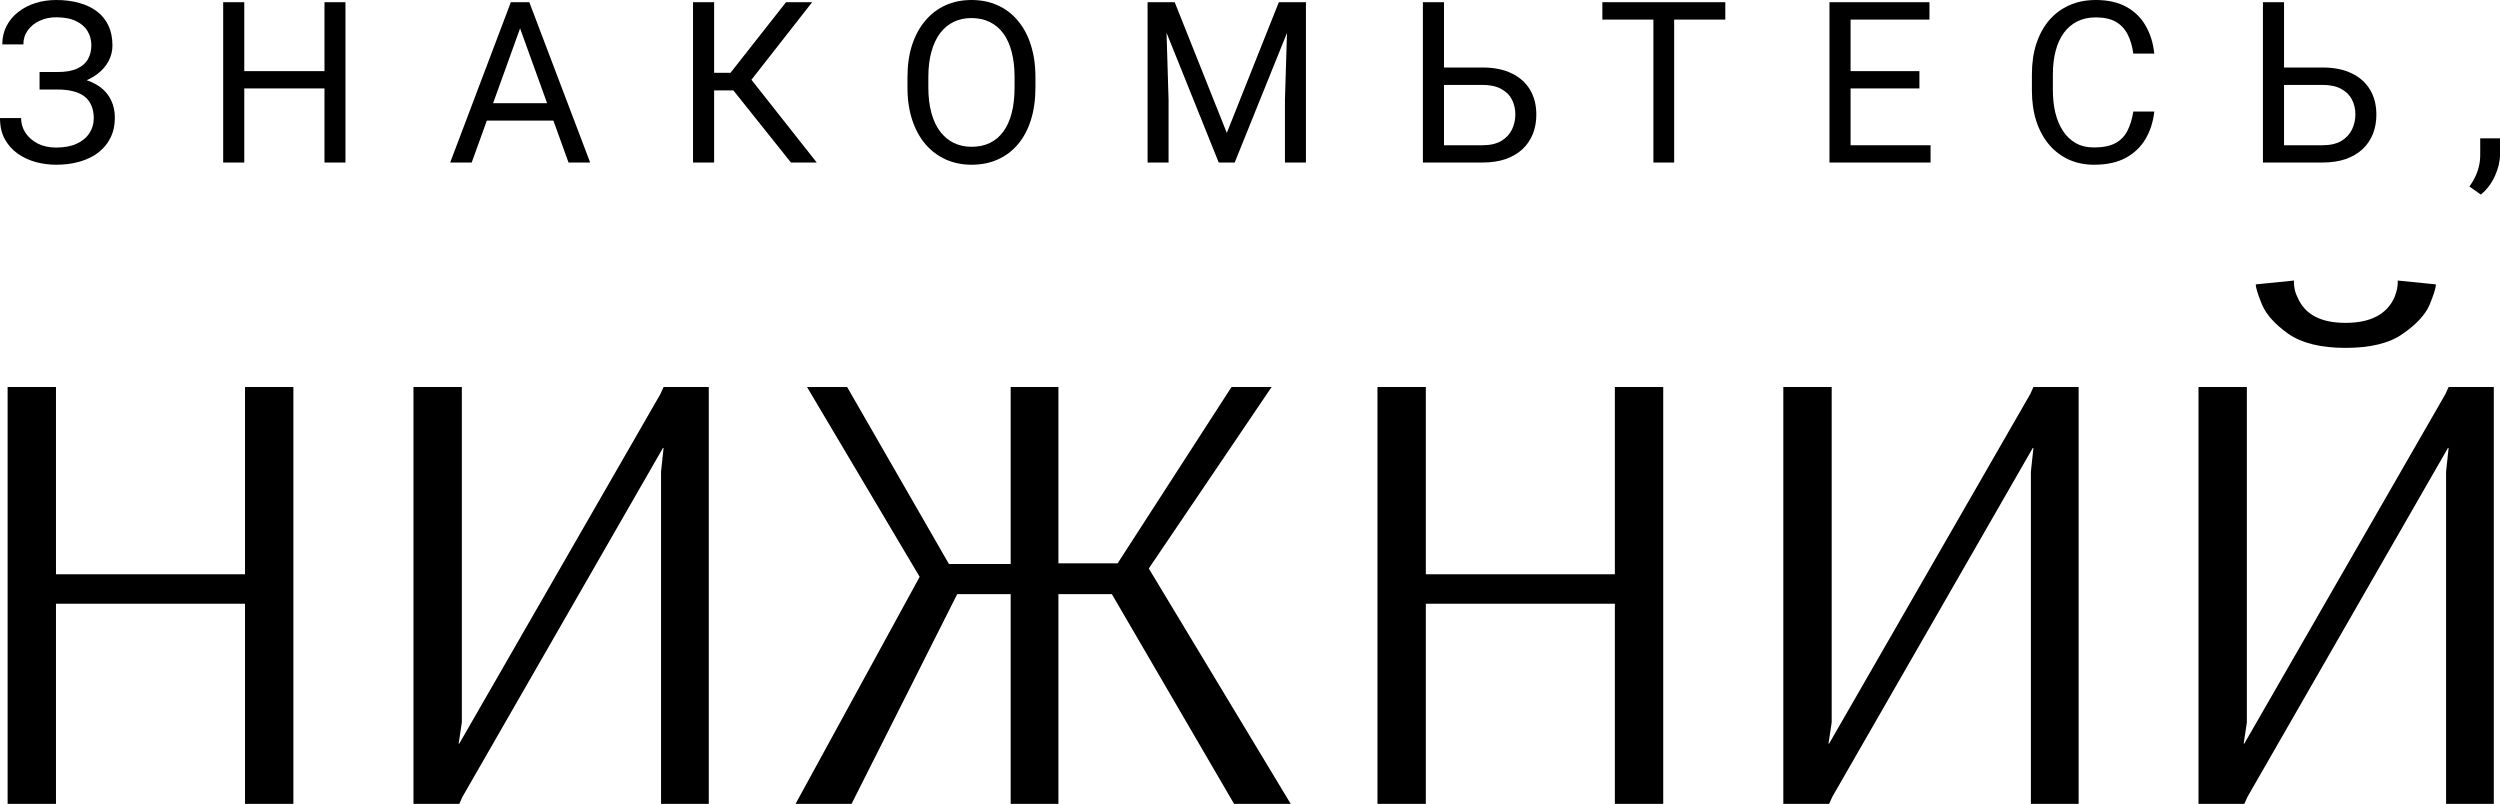
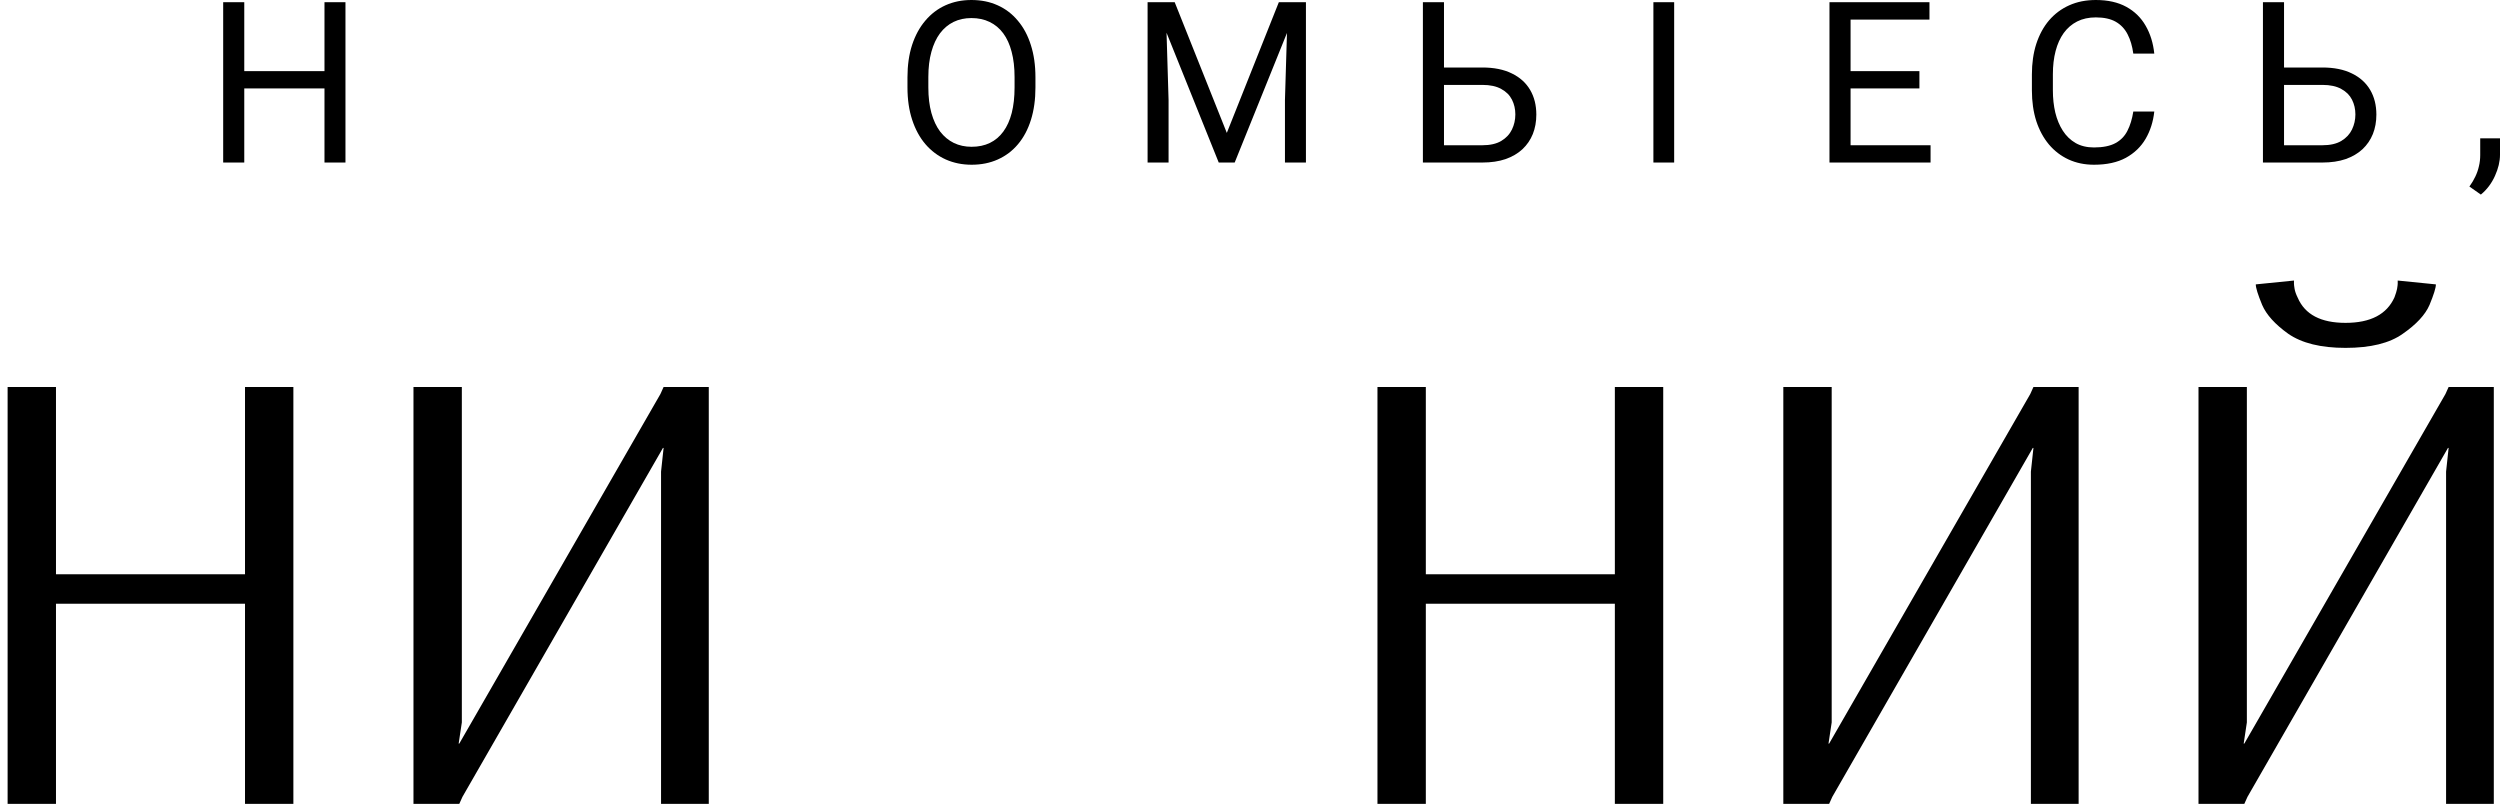
<svg xmlns="http://www.w3.org/2000/svg" width="311" height="100" viewBox="0 0 311 100" fill="none">
-   <path d="M7.273 10.644H4.921V8.959H7.178C8.175 8.959 8.981 8.817 9.598 8.534C10.214 8.251 10.662 7.858 10.944 7.356C11.224 6.854 11.365 6.274 11.365 5.616C11.365 4.986 11.211 4.411 10.903 3.89C10.595 3.361 10.119 2.941 9.475 2.63C8.832 2.311 8.003 2.151 6.988 2.151C6.226 2.151 5.537 2.297 4.921 2.589C4.305 2.872 3.815 3.269 3.453 3.781C3.09 4.283 2.909 4.863 2.909 5.521H0.285C0.285 4.671 0.462 3.909 0.816 3.233C1.169 2.548 1.654 1.968 2.27 1.493C2.887 1.009 3.598 0.639 4.405 0.384C5.22 0.128 6.081 0 6.988 0C8.048 0 9.009 0.123 9.87 0.37C10.73 0.607 11.469 0.963 12.085 1.438C12.702 1.913 13.173 2.502 13.499 3.205C13.825 3.909 13.989 4.726 13.989 5.658C13.989 6.342 13.83 6.986 13.513 7.589C13.196 8.192 12.742 8.721 12.153 9.178C11.564 9.635 10.857 9.995 10.033 10.26C9.208 10.516 8.288 10.644 7.273 10.644ZM4.921 9.479H7.273C8.388 9.479 9.38 9.594 10.25 9.822C11.12 10.05 11.854 10.384 12.453 10.822C13.051 11.26 13.504 11.804 13.812 12.452C14.129 13.091 14.288 13.826 14.288 14.658C14.288 15.589 14.106 16.416 13.744 17.137C13.39 17.858 12.887 18.47 12.235 18.973C11.582 19.475 10.807 19.854 9.91 20.11C9.022 20.365 8.048 20.493 6.988 20.493C6.136 20.493 5.293 20.384 4.459 20.164C3.634 19.936 2.887 19.589 2.216 19.123C1.545 18.648 1.006 18.046 0.598 17.315C0.199 16.584 0 15.708 0 14.685H2.624C2.624 15.352 2.805 15.963 3.167 16.52C3.539 17.078 4.051 17.525 4.704 17.863C5.356 18.192 6.117 18.356 6.988 18.356C7.984 18.356 8.827 18.201 9.516 17.89C10.214 17.571 10.744 17.137 11.107 16.589C11.478 16.032 11.664 15.406 11.664 14.712C11.664 14.101 11.564 13.571 11.365 13.123C11.175 12.667 10.889 12.292 10.508 12C10.137 11.708 9.67 11.493 9.108 11.356C8.555 11.21 7.912 11.137 7.178 11.137H4.921V9.479Z" fill="black" />
  <path d="M40.692 8.849V11H29.979V8.849H40.692ZM30.387 0.274V20.219H27.764V0.274H30.387ZM42.976 0.274V20.219H40.366V0.274H42.976Z" fill="black" />
-   <path d="M65.234 2.041L58.681 20.219H56.003L63.548 0.274H65.274L65.234 2.041ZM70.726 20.219L64.16 2.041L64.119 0.274H65.845L73.417 20.219H70.726ZM70.386 12.836V15H59.266V12.836H70.386Z" fill="black" />
-   <path d="M88.837 0.274V20.219H86.213V0.274H88.837ZM101.031 0.274L92.44 11.247H87.79L87.383 9.055H90.876L97.782 0.274H101.031ZM98.394 20.219L90.958 10.904L92.426 8.589L101.602 20.219H98.394Z" fill="black" />
  <path d="M128.809 9.616V10.877C128.809 12.374 128.623 13.717 128.251 14.904C127.88 16.091 127.345 17.101 126.647 17.931C125.949 18.763 125.111 19.397 124.132 19.836C123.162 20.274 122.075 20.493 120.869 20.493C119.7 20.493 118.626 20.274 117.648 19.836C116.678 19.397 115.835 18.763 115.119 17.931C114.412 17.101 113.864 16.091 113.474 14.904C113.084 13.717 112.889 12.374 112.889 10.877V9.616C112.889 8.119 113.08 6.781 113.46 5.603C113.85 4.416 114.398 3.406 115.105 2.575C115.812 1.735 116.651 1.096 117.62 0.658C118.599 0.219 119.673 0 120.842 0C122.048 0 123.135 0.219 124.105 0.658C125.084 1.096 125.922 1.735 126.62 2.575C127.327 3.406 127.866 4.416 128.238 5.603C128.618 6.781 128.809 8.119 128.809 9.616ZM126.212 10.877V9.589C126.212 8.402 126.09 7.352 125.845 6.438C125.609 5.525 125.26 4.758 124.798 4.137C124.336 3.516 123.77 3.046 123.099 2.726C122.437 2.406 121.685 2.247 120.842 2.247C120.027 2.247 119.288 2.406 118.626 2.726C117.974 3.046 117.412 3.516 116.941 4.137C116.478 4.758 116.12 5.525 115.867 6.438C115.613 7.352 115.486 8.402 115.486 9.589V10.877C115.486 12.073 115.613 13.132 115.867 14.055C116.12 14.968 116.483 15.74 116.954 16.37C117.435 16.991 118.001 17.461 118.654 17.781C119.315 18.101 120.054 18.26 120.869 18.26C121.721 18.26 122.478 18.101 123.14 17.781C123.801 17.461 124.359 16.991 124.812 16.37C125.274 15.74 125.623 14.968 125.859 14.055C126.094 13.132 126.212 12.073 126.212 10.877Z" fill="black" />
  <path d="M143.589 0.274H146.132L152.616 16.534L159.087 0.274H161.643L153.595 20.219H151.61L143.589 0.274ZM142.76 0.274H145.003L145.37 12.438V20.219H142.76V0.274ZM160.215 0.274H162.458V20.219H159.848V12.438L160.215 0.274Z" fill="black" />
  <path d="M179.007 8.397H184.404C185.854 8.397 187.077 8.644 188.074 9.137C189.071 9.621 189.828 10.301 190.344 11.178C190.861 12.055 191.119 13.082 191.119 14.26C191.119 15.137 190.974 15.941 190.684 16.671C190.394 17.393 189.964 18.023 189.393 18.562C188.822 19.091 188.119 19.502 187.286 19.794C186.452 20.078 185.491 20.219 184.404 20.219H177.008V0.274H179.632V18.069H184.404C185.373 18.069 186.157 17.89 186.755 17.534C187.363 17.169 187.807 16.694 188.088 16.11C188.369 15.525 188.509 14.899 188.509 14.233C188.509 13.566 188.369 12.954 188.088 12.397C187.807 11.84 187.363 11.397 186.755 11.069C186.157 10.731 185.373 10.562 184.404 10.562H179.007V8.397Z" fill="black" />
-   <path d="M208.266 0.274V20.219H205.683V0.274H208.266ZM214.628 0.274V2.438H199.334V0.274H214.628Z" fill="black" />
+   <path d="M208.266 0.274V20.219H205.683V0.274H208.266ZM214.628 0.274V2.438H199.334H214.628Z" fill="black" />
  <path d="M240.162 18.069V20.219H229.681V18.069H240.162ZM230.211 0.274V20.219H227.587V0.274H230.211ZM238.775 8.849V11H229.681V8.849H238.775ZM240.026 0.274V2.438H229.681V0.274H240.026Z" fill="black" />
  <path d="M265.383 13.877H267.993C267.857 15.137 267.499 16.265 266.919 17.26C266.339 18.256 265.519 19.046 264.459 19.63C263.398 20.206 262.075 20.493 260.489 20.493C259.329 20.493 258.273 20.274 257.322 19.836C256.379 19.397 255.568 18.776 254.888 17.973C254.209 17.16 253.683 16.187 253.311 15.055C252.949 13.913 252.768 12.644 252.768 11.247V9.26C252.768 7.863 252.949 6.598 253.311 5.466C253.683 4.324 254.213 3.347 254.902 2.534C255.6 1.721 256.438 1.096 257.417 0.658C258.396 0.219 259.497 0 260.72 0C262.216 0 263.48 0.283 264.513 0.849C265.546 1.416 266.348 2.201 266.919 3.205C267.499 4.201 267.857 5.356 267.993 6.671H265.383C265.256 5.74 265.021 4.941 264.676 4.274C264.332 3.598 263.843 3.078 263.208 2.712C262.574 2.347 261.744 2.164 260.72 2.164C259.841 2.164 259.066 2.333 258.396 2.671C257.734 3.009 257.177 3.489 256.724 4.11C256.28 4.731 255.944 5.475 255.718 6.342C255.491 7.21 255.378 8.174 255.378 9.233V11.247C255.378 12.224 255.477 13.142 255.677 14C255.885 14.858 256.198 15.612 256.615 16.26C257.032 16.909 257.562 17.42 258.205 17.794C258.849 18.16 259.61 18.343 260.489 18.343C261.604 18.343 262.492 18.164 263.154 17.808C263.815 17.452 264.314 16.941 264.649 16.274C264.993 15.607 265.238 14.808 265.383 13.877Z" fill="black" />
  <path d="M283.508 8.397H288.905C290.355 8.397 291.579 8.644 292.576 9.137C293.573 9.621 294.329 10.301 294.846 11.178C295.363 12.055 295.621 13.082 295.621 14.26C295.621 15.137 295.476 15.941 295.186 16.671C294.896 17.393 294.465 18.023 293.895 18.562C293.324 19.091 292.621 19.502 291.787 19.794C290.954 20.078 289.993 20.219 288.905 20.219H281.51V0.274H284.134V18.069H288.905C289.875 18.069 290.659 17.89 291.257 17.534C291.864 17.169 292.308 16.694 292.589 16.11C292.87 15.525 293.011 14.899 293.011 14.233C293.011 13.566 292.87 12.954 292.589 12.397C292.308 11.84 291.864 11.397 291.257 11.069C290.659 10.731 289.875 10.562 288.905 10.562H283.508V8.397Z" fill="black" />
  <path d="M311 17.206V19.247C311 20.078 310.792 20.954 310.375 21.877C309.958 22.808 309.373 23.584 308.621 24.206L307.194 23.206C307.484 22.804 307.728 22.393 307.928 21.973C308.127 21.562 308.277 21.132 308.376 20.685C308.485 20.247 308.539 19.781 308.539 19.288V17.206H311Z" fill="black" />
  <path d="M0.947 100V48.142H6.964V71.439H30.479V48.142H36.496V100H30.479V75.108H6.964V100H0.947Z" fill="black" />
  <path d="M51.436 100V48.142H57.453V89.868L57.057 92.501H57.136L82.155 49.02L82.551 48.142H88.172V100H82.234V58.673L82.551 55.722H82.472L57.532 99.122L57.136 100H51.436Z" fill="black" />
-   <path d="M98.967 100L114.406 71.758L100.392 48.142H105.38L118.048 70.162H125.728V48.142H131.666V70.082H139.029L153.201 48.142H158.189L142.909 70.72L160.564 100H153.518L138.316 73.912H131.666V100H125.728V73.912H119.077L105.934 100H98.967Z" fill="black" />
  <path d="M171.356 100V48.142H177.373V71.439H200.888V48.142H206.905V100H200.888V75.108H177.373V100H171.356Z" fill="black" />
  <path d="M221.845 100V48.142H227.862V89.868L227.466 92.501H227.545L252.564 49.02L252.96 48.142H258.581V100H252.643V58.673L252.96 55.722H252.881L227.941 99.122L227.545 100H221.845Z" fill="black" />
  <path d="M273.493 100V48.142H279.51V89.868L279.115 92.501H279.194L304.213 49.02L304.609 48.142H310.23V100H304.292V58.673L304.609 55.722H304.529L279.59 99.122L279.194 100H273.493ZM291.782 43.276C288.721 43.276 286.346 42.691 284.657 41.521C283.02 40.35 281.938 39.154 281.411 37.931C280.883 36.654 280.619 35.803 280.619 35.377L285.369 34.899V35.298C285.369 35.404 285.396 35.617 285.448 35.936C285.501 36.255 285.633 36.627 285.844 37.053C286.742 39.127 288.721 40.164 291.782 40.164C294.897 40.164 296.929 39.101 297.879 36.973C298.037 36.548 298.143 36.202 298.195 35.936C298.248 35.617 298.275 35.404 298.275 35.298V34.899L303.025 35.377C303.025 35.803 302.761 36.654 302.233 37.931C301.705 39.154 300.597 40.35 298.908 41.521C297.272 42.691 294.897 43.276 291.782 43.276Z" fill="black" />
</svg>